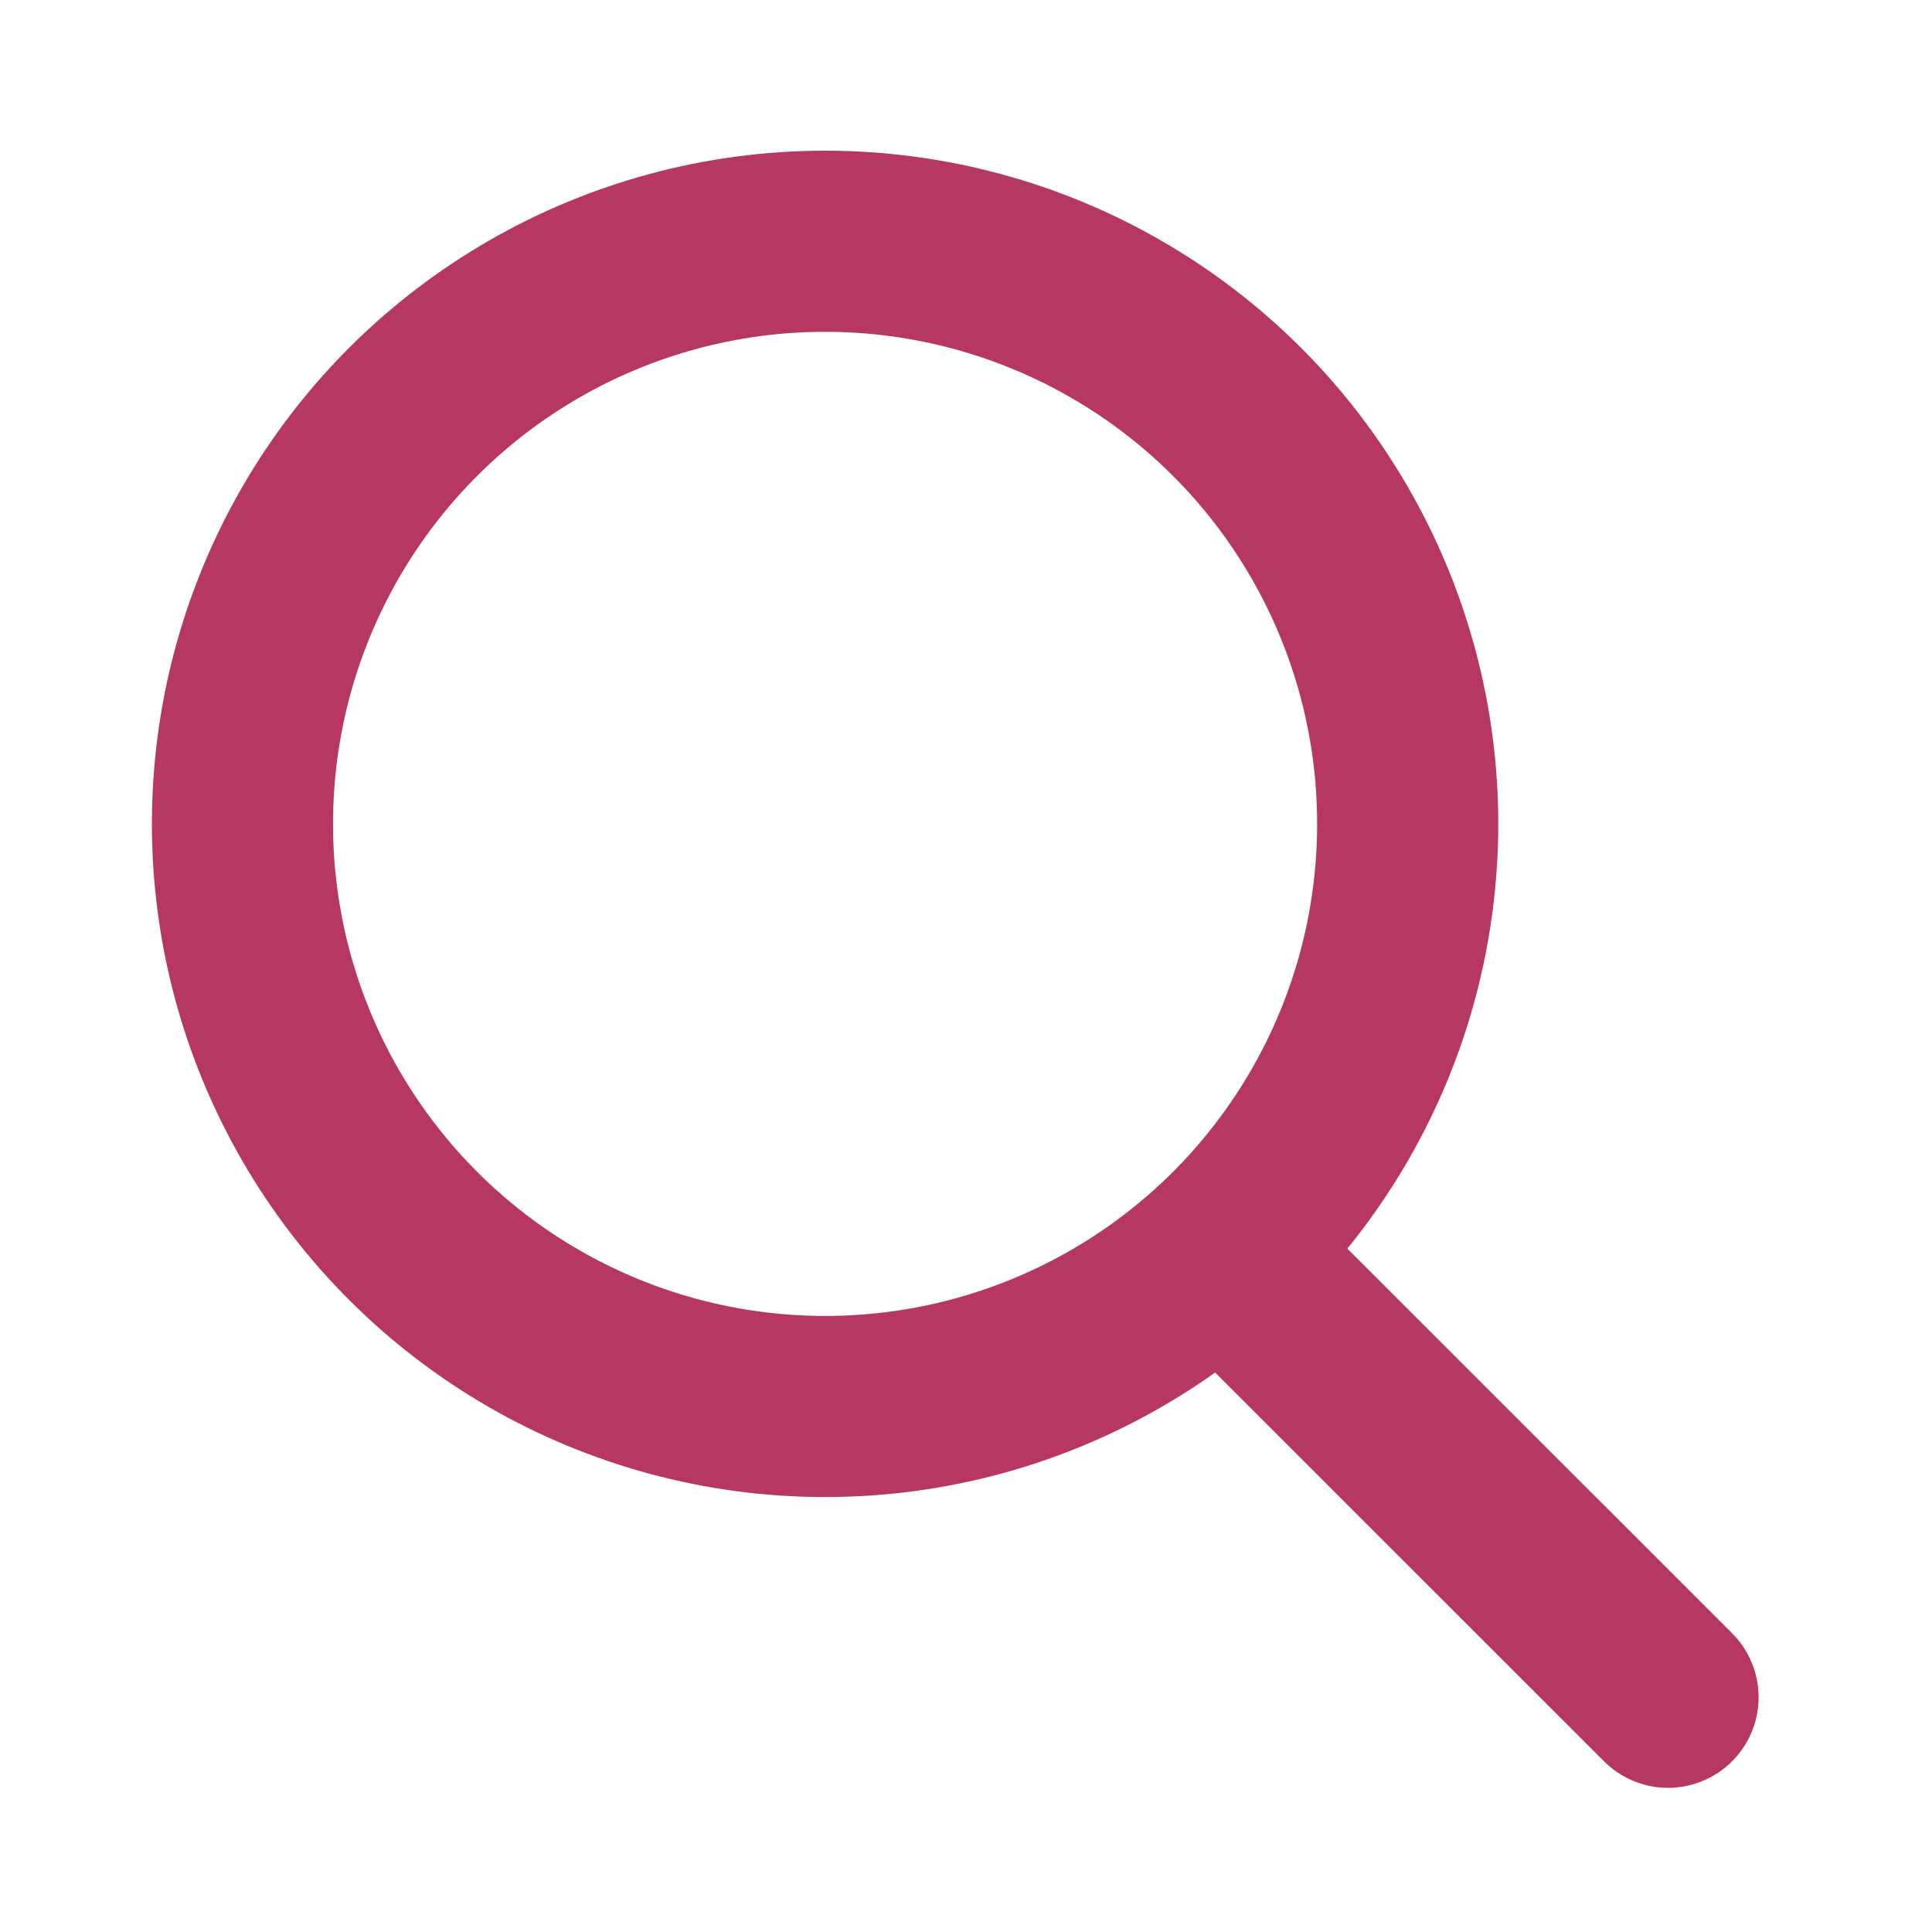
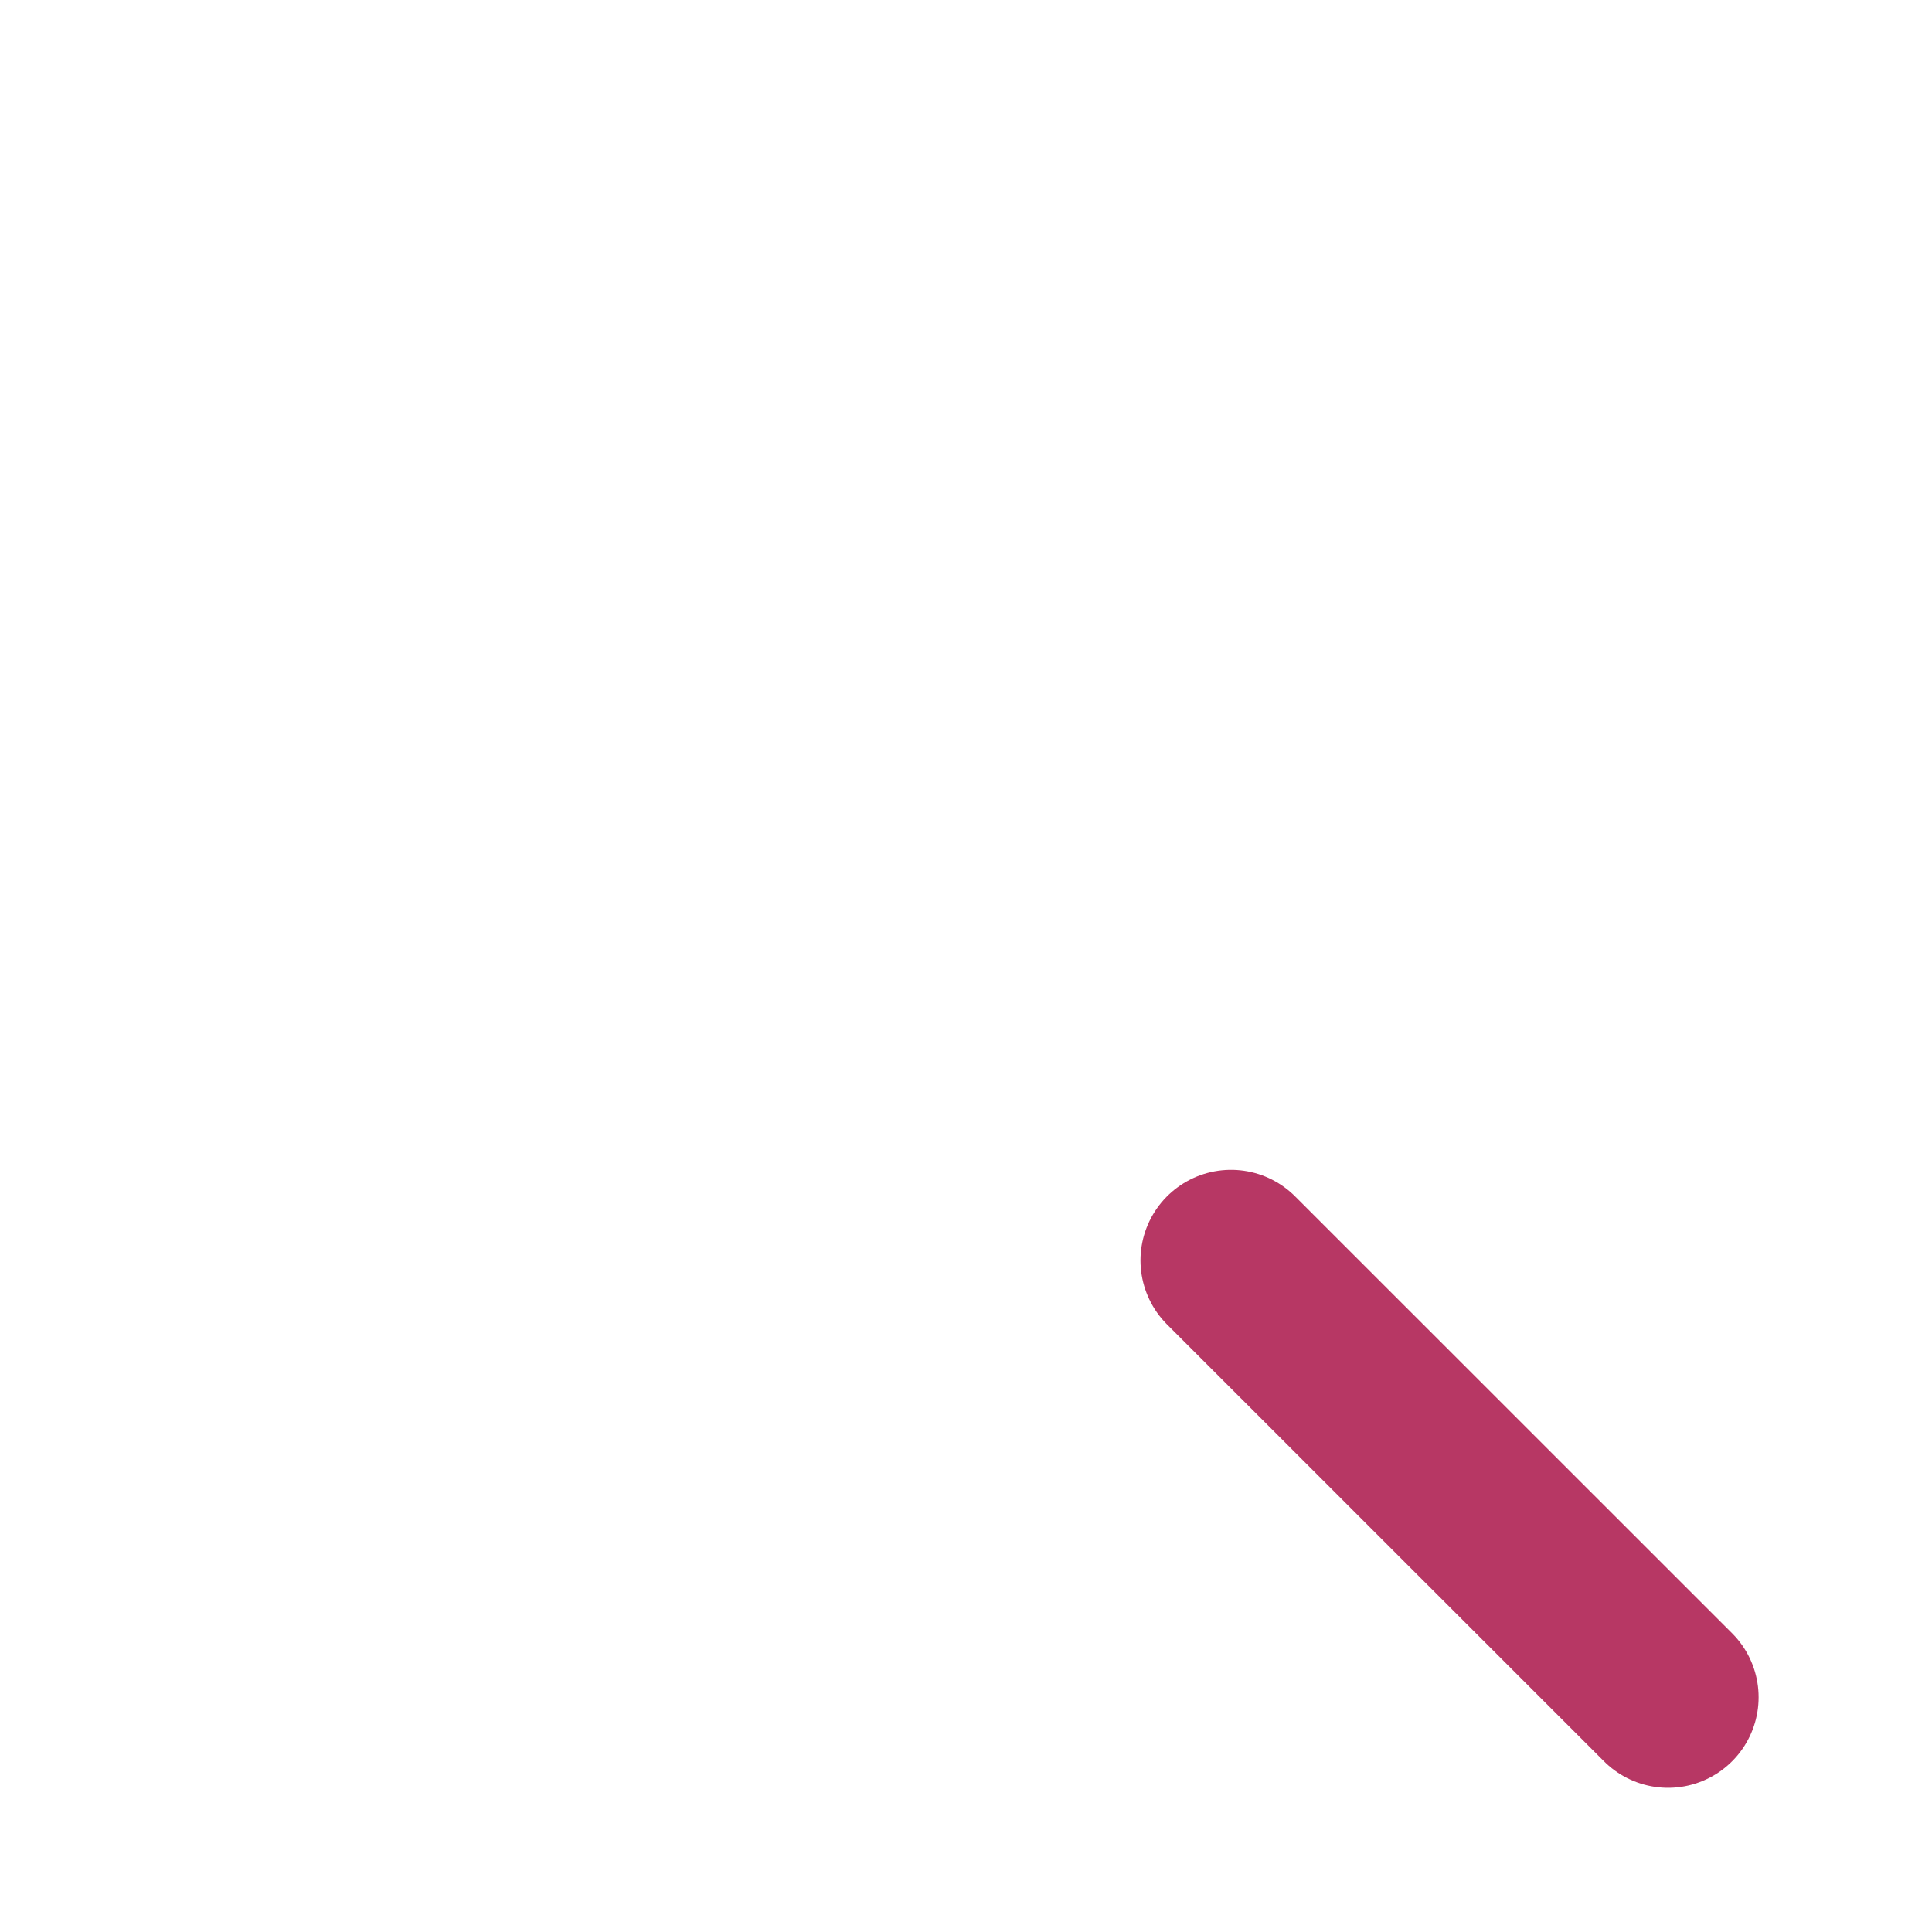
<svg xmlns="http://www.w3.org/2000/svg" width="16" height="16" viewBox="0 0 16 16" fill="none">
  <g id="Icons/16px/General/Search">
    <g id="Group 255481199">
      <path id="Vector 208" d="M10.195 10.438L13.814 14.056" stroke="#B73764" stroke-width="1.5" stroke-linecap="round" stroke-linejoin="round" />
-       <ellipse id="Ellipse 129" cx="6.833" cy="6.823" rx="4.825" ry="4.825" transform="rotate(-90 6.833 6.823)" stroke="#B73764" stroke-width="1.5" stroke-linecap="round" stroke-linejoin="round" />
    </g>
  </g>
</svg>